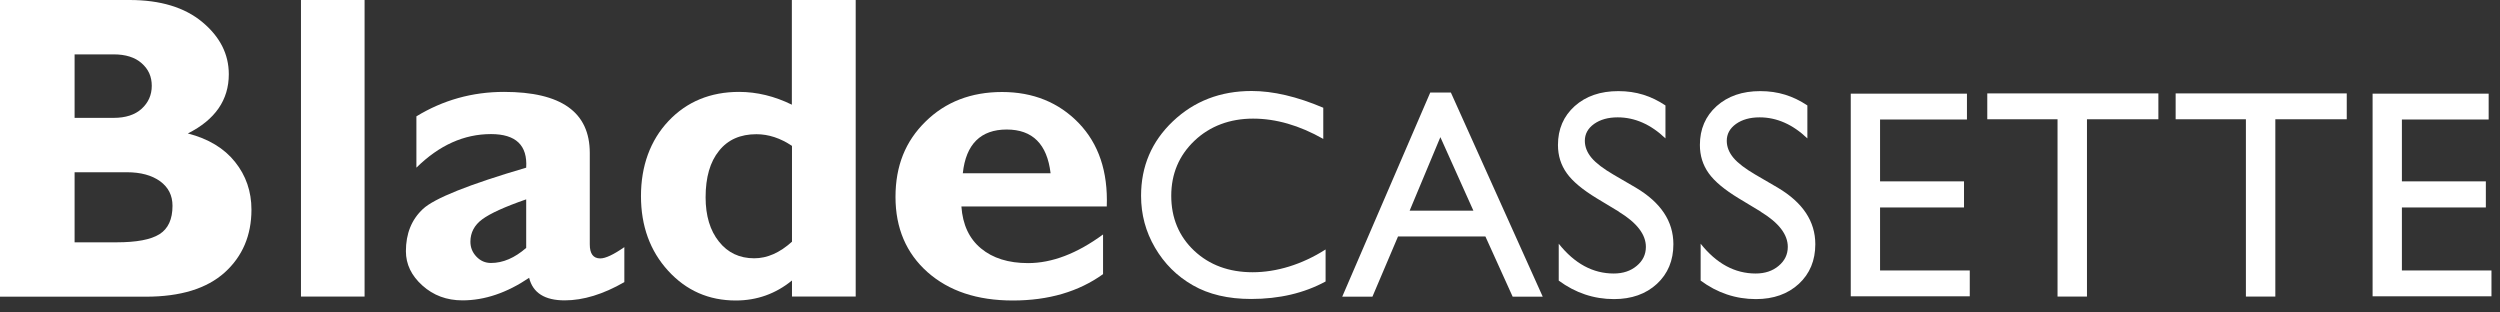
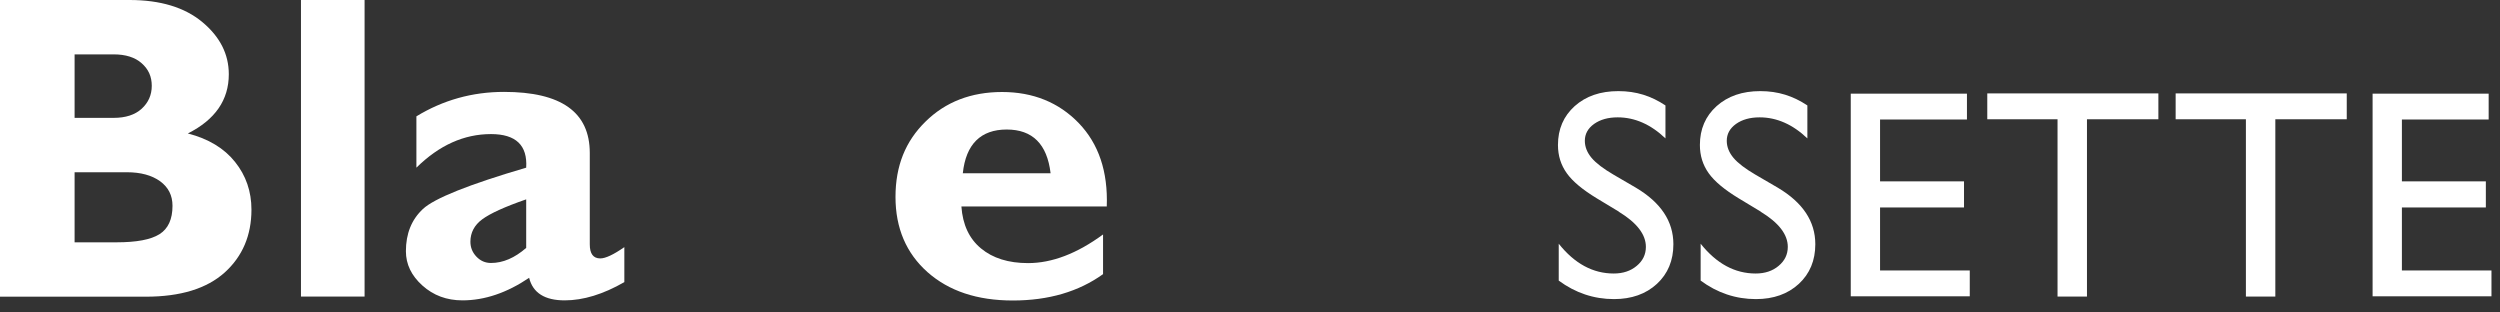
<svg xmlns="http://www.w3.org/2000/svg" width="136" height="17" viewBox="0 0 136 17" fill="none">
  <rect x="0" y="0" width="136" height="17" fill="#333333" stroke="none" />
  <path d="M19.833 0H16.373V16.133H19.833V0Z" fill="white" />
  <path d="M4.058 9.37V13.182H6.342C7.421 13.182 8.2 13.038 8.674 12.741C9.147 12.445 9.384 11.928 9.384 11.197C9.384 10.631 9.161 10.19 8.709 9.859C8.256 9.535 7.657 9.37 6.899 9.37H4.051H4.058ZM4.058 2.958V6.412H6.182C6.836 6.412 7.344 6.246 7.706 5.916C8.068 5.585 8.256 5.171 8.256 4.668C8.256 4.164 8.075 3.764 7.706 3.44C7.344 3.116 6.829 2.958 6.182 2.958H4.058ZM0 0H7.045C8.722 0 10.045 0.4 11.006 1.2C11.966 1.999 12.447 2.944 12.447 4.04C12.447 5.44 11.702 6.515 10.219 7.26C11.34 7.55 12.196 8.067 12.788 8.811C13.38 9.549 13.679 10.418 13.679 11.404C13.679 12.803 13.192 13.948 12.224 14.823C11.249 15.699 9.822 16.14 7.929 16.14H0V0Z" fill="white" />
  <path d="M28.625 13.486V10.845C27.469 11.245 26.669 11.61 26.237 11.928C25.805 12.245 25.59 12.658 25.59 13.148C25.59 13.465 25.701 13.734 25.917 13.961C26.133 14.189 26.397 14.306 26.71 14.306C27.365 14.306 27.998 14.03 28.625 13.486ZM33.964 13.444V15.347C32.815 16.009 31.729 16.34 30.72 16.34C29.634 16.34 28.987 15.933 28.785 15.113C27.581 15.926 26.369 16.34 25.158 16.34C24.302 16.34 23.578 16.071 22.979 15.533C22.38 14.996 22.081 14.375 22.081 13.665C22.081 12.713 22.387 11.948 23.007 11.369C23.627 10.79 25.499 10.039 28.625 9.121C28.701 7.908 28.068 7.294 26.71 7.294C25.241 7.294 23.891 7.901 22.652 9.121V6.329C24.1 5.447 25.687 4.999 27.42 4.999C30.532 4.999 32.084 6.102 32.084 8.322V13.293C32.084 13.803 32.272 14.058 32.655 14.058C32.941 14.058 33.379 13.851 33.964 13.444Z" fill="white" />
-   <path d="M43.084 13.148V7.936C42.457 7.515 41.809 7.301 41.148 7.301C40.278 7.301 39.596 7.598 39.115 8.205C38.628 8.804 38.385 9.645 38.385 10.735C38.385 11.735 38.628 12.541 39.109 13.141C39.589 13.748 40.229 14.051 41.03 14.051C41.74 14.051 42.422 13.748 43.084 13.148ZM46.55 0V16.133H43.084V15.258C42.199 15.982 41.176 16.347 40.027 16.347C38.559 16.347 37.333 15.809 36.345 14.727C35.363 13.651 34.869 12.293 34.869 10.666C34.869 9.039 35.37 7.639 36.366 6.584C37.361 5.529 38.649 4.999 40.208 4.999C41.176 4.999 42.137 5.233 43.077 5.695V0H46.543H46.55Z" fill="white" />
  <path d="M52.37 9.425H57.152C56.964 7.839 56.17 7.046 54.764 7.046C53.358 7.046 52.544 7.839 52.377 9.425M60.006 12.755V14.913C58.683 15.864 57.047 16.347 55.098 16.347C53.149 16.347 51.618 15.83 50.455 14.803C49.3 13.775 48.715 12.41 48.715 10.714C48.715 9.018 49.258 7.68 50.351 6.612C51.437 5.543 52.829 5.005 54.514 5.005C56.198 5.005 57.597 5.571 58.683 6.695C59.769 7.825 60.278 9.335 60.208 11.231H52.3C52.37 12.224 52.724 12.982 53.365 13.513C54.005 14.044 54.855 14.313 55.927 14.313C57.228 14.313 58.586 13.796 60.006 12.755Z" fill="white" />
-   <path d="M72.112 13.575V15.313C70.942 15.947 69.592 16.264 68.06 16.264C66.814 16.264 65.756 16.016 64.893 15.52C64.023 15.023 63.34 14.341 62.832 13.472C62.324 12.603 62.074 11.666 62.074 10.652C62.074 9.046 62.651 7.694 63.807 6.598C64.962 5.502 66.389 4.95 68.088 4.95C69.257 4.95 70.559 5.254 71.986 5.861V7.557C70.685 6.819 69.411 6.453 68.165 6.453C66.918 6.453 65.826 6.853 64.983 7.653C64.141 8.453 63.716 9.453 63.716 10.652C63.716 11.852 64.134 12.858 64.962 13.638C65.791 14.417 66.856 14.81 68.144 14.81C69.432 14.81 70.817 14.396 72.105 13.575" fill="white" />
-   <path d="M80.152 11.459L78.356 7.46L76.685 11.459H80.152ZM77.806 5.033H78.927L83.925 16.14H82.289L80.806 12.865H76.052L74.66 16.14H73.017L77.806 5.033Z" fill="white" />
  <path d="M88.067 11.514L86.856 10.783C86.097 10.321 85.554 9.873 85.234 9.425C84.913 8.977 84.753 8.467 84.753 7.887C84.753 7.019 85.06 6.316 85.665 5.771C86.278 5.226 87.065 4.957 88.039 4.957C89.014 4.957 89.821 5.219 90.601 5.736V7.529C89.8 6.764 88.93 6.384 88.004 6.384C87.482 6.384 87.058 6.502 86.716 6.743C86.382 6.984 86.215 7.288 86.215 7.66C86.215 7.991 86.341 8.301 86.584 8.591C86.828 8.88 87.232 9.184 87.775 9.501L88.993 10.211C90.35 11.018 91.032 12.038 91.032 13.286C91.032 14.168 90.733 14.892 90.135 15.444C89.536 15.995 88.756 16.271 87.802 16.271C86.703 16.271 85.7 15.933 84.795 15.265V13.258C85.658 14.341 86.654 14.879 87.788 14.879C88.29 14.879 88.707 14.741 89.035 14.465C89.369 14.189 89.536 13.844 89.536 13.431C89.536 12.755 89.049 12.121 88.067 11.521" fill="white" />
  <path d="M95.787 11.514L94.576 10.783C93.817 10.321 93.274 9.873 92.954 9.425C92.634 8.977 92.474 8.467 92.474 7.887C92.474 7.019 92.78 6.316 93.386 5.771C93.998 5.226 94.785 4.957 95.759 4.957C96.734 4.957 97.541 5.219 98.321 5.736V7.529C97.521 6.764 96.65 6.384 95.725 6.384C95.203 6.384 94.778 6.502 94.437 6.743C94.103 6.984 93.936 7.288 93.936 7.66C93.936 7.991 94.061 8.301 94.304 8.591C94.548 8.88 94.952 9.184 95.495 9.501L96.713 10.211C98.07 11.018 98.753 12.038 98.753 13.286C98.753 14.168 98.453 14.892 97.855 15.444C97.256 15.995 96.476 16.271 95.523 16.271C94.423 16.271 93.42 15.933 92.515 15.265V13.258C93.379 14.341 94.374 14.879 95.509 14.879C96.01 14.879 96.428 14.741 96.755 14.465C97.089 14.189 97.256 13.844 97.256 13.431C97.256 12.755 96.769 12.121 95.787 11.521" fill="white" />
  <path d="M100.681 5.095H107.002V6.501H102.275V9.866H106.842V11.286H102.275V14.713H107.155V16.119H100.681V5.095Z" fill="white" />
  <path d="M108.108 5.081H117.416V6.488H113.531V16.133H111.93V6.488H108.108V5.081Z" fill="white" />
  <path d="M118.355 5.081H127.663V6.488H123.778V16.133H122.177V6.488H118.355V5.081Z" fill="white" />
  <path d="M129.069 5.095V16.119H135.536V14.713H130.663V11.286H135.23V9.866H130.663V6.501H135.383V5.095H129.069Z" fill="white" />
</svg>